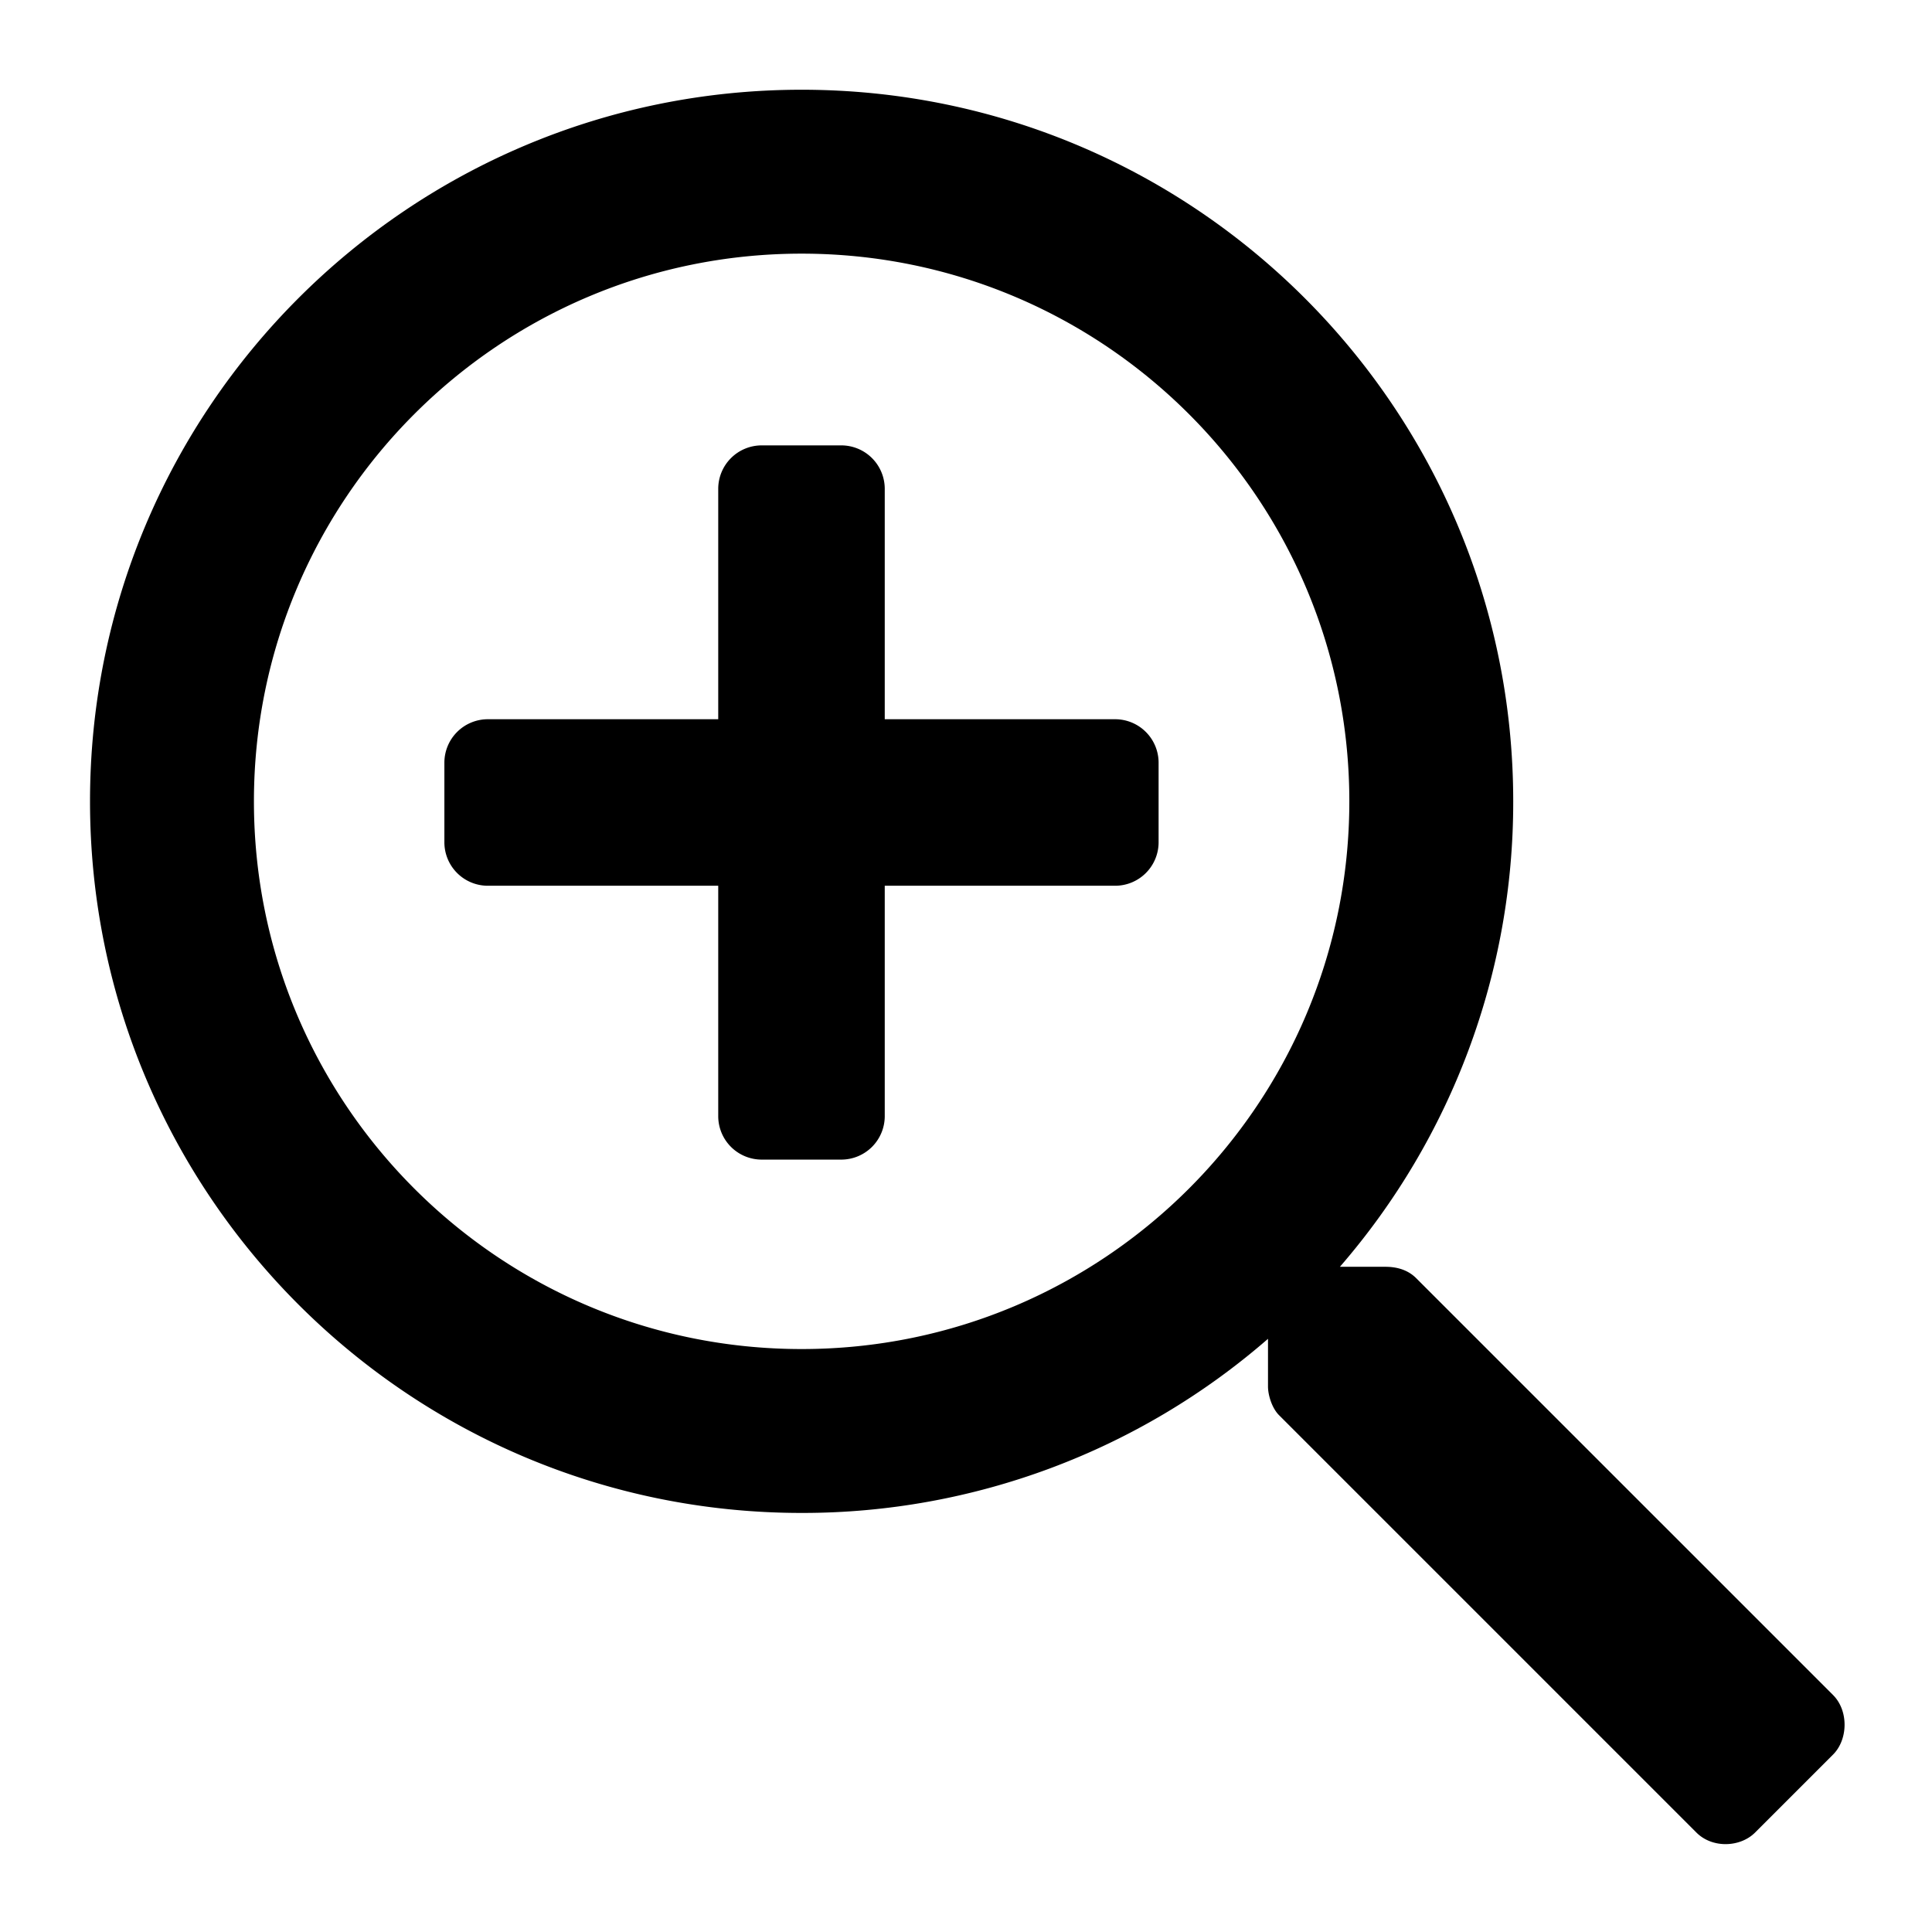
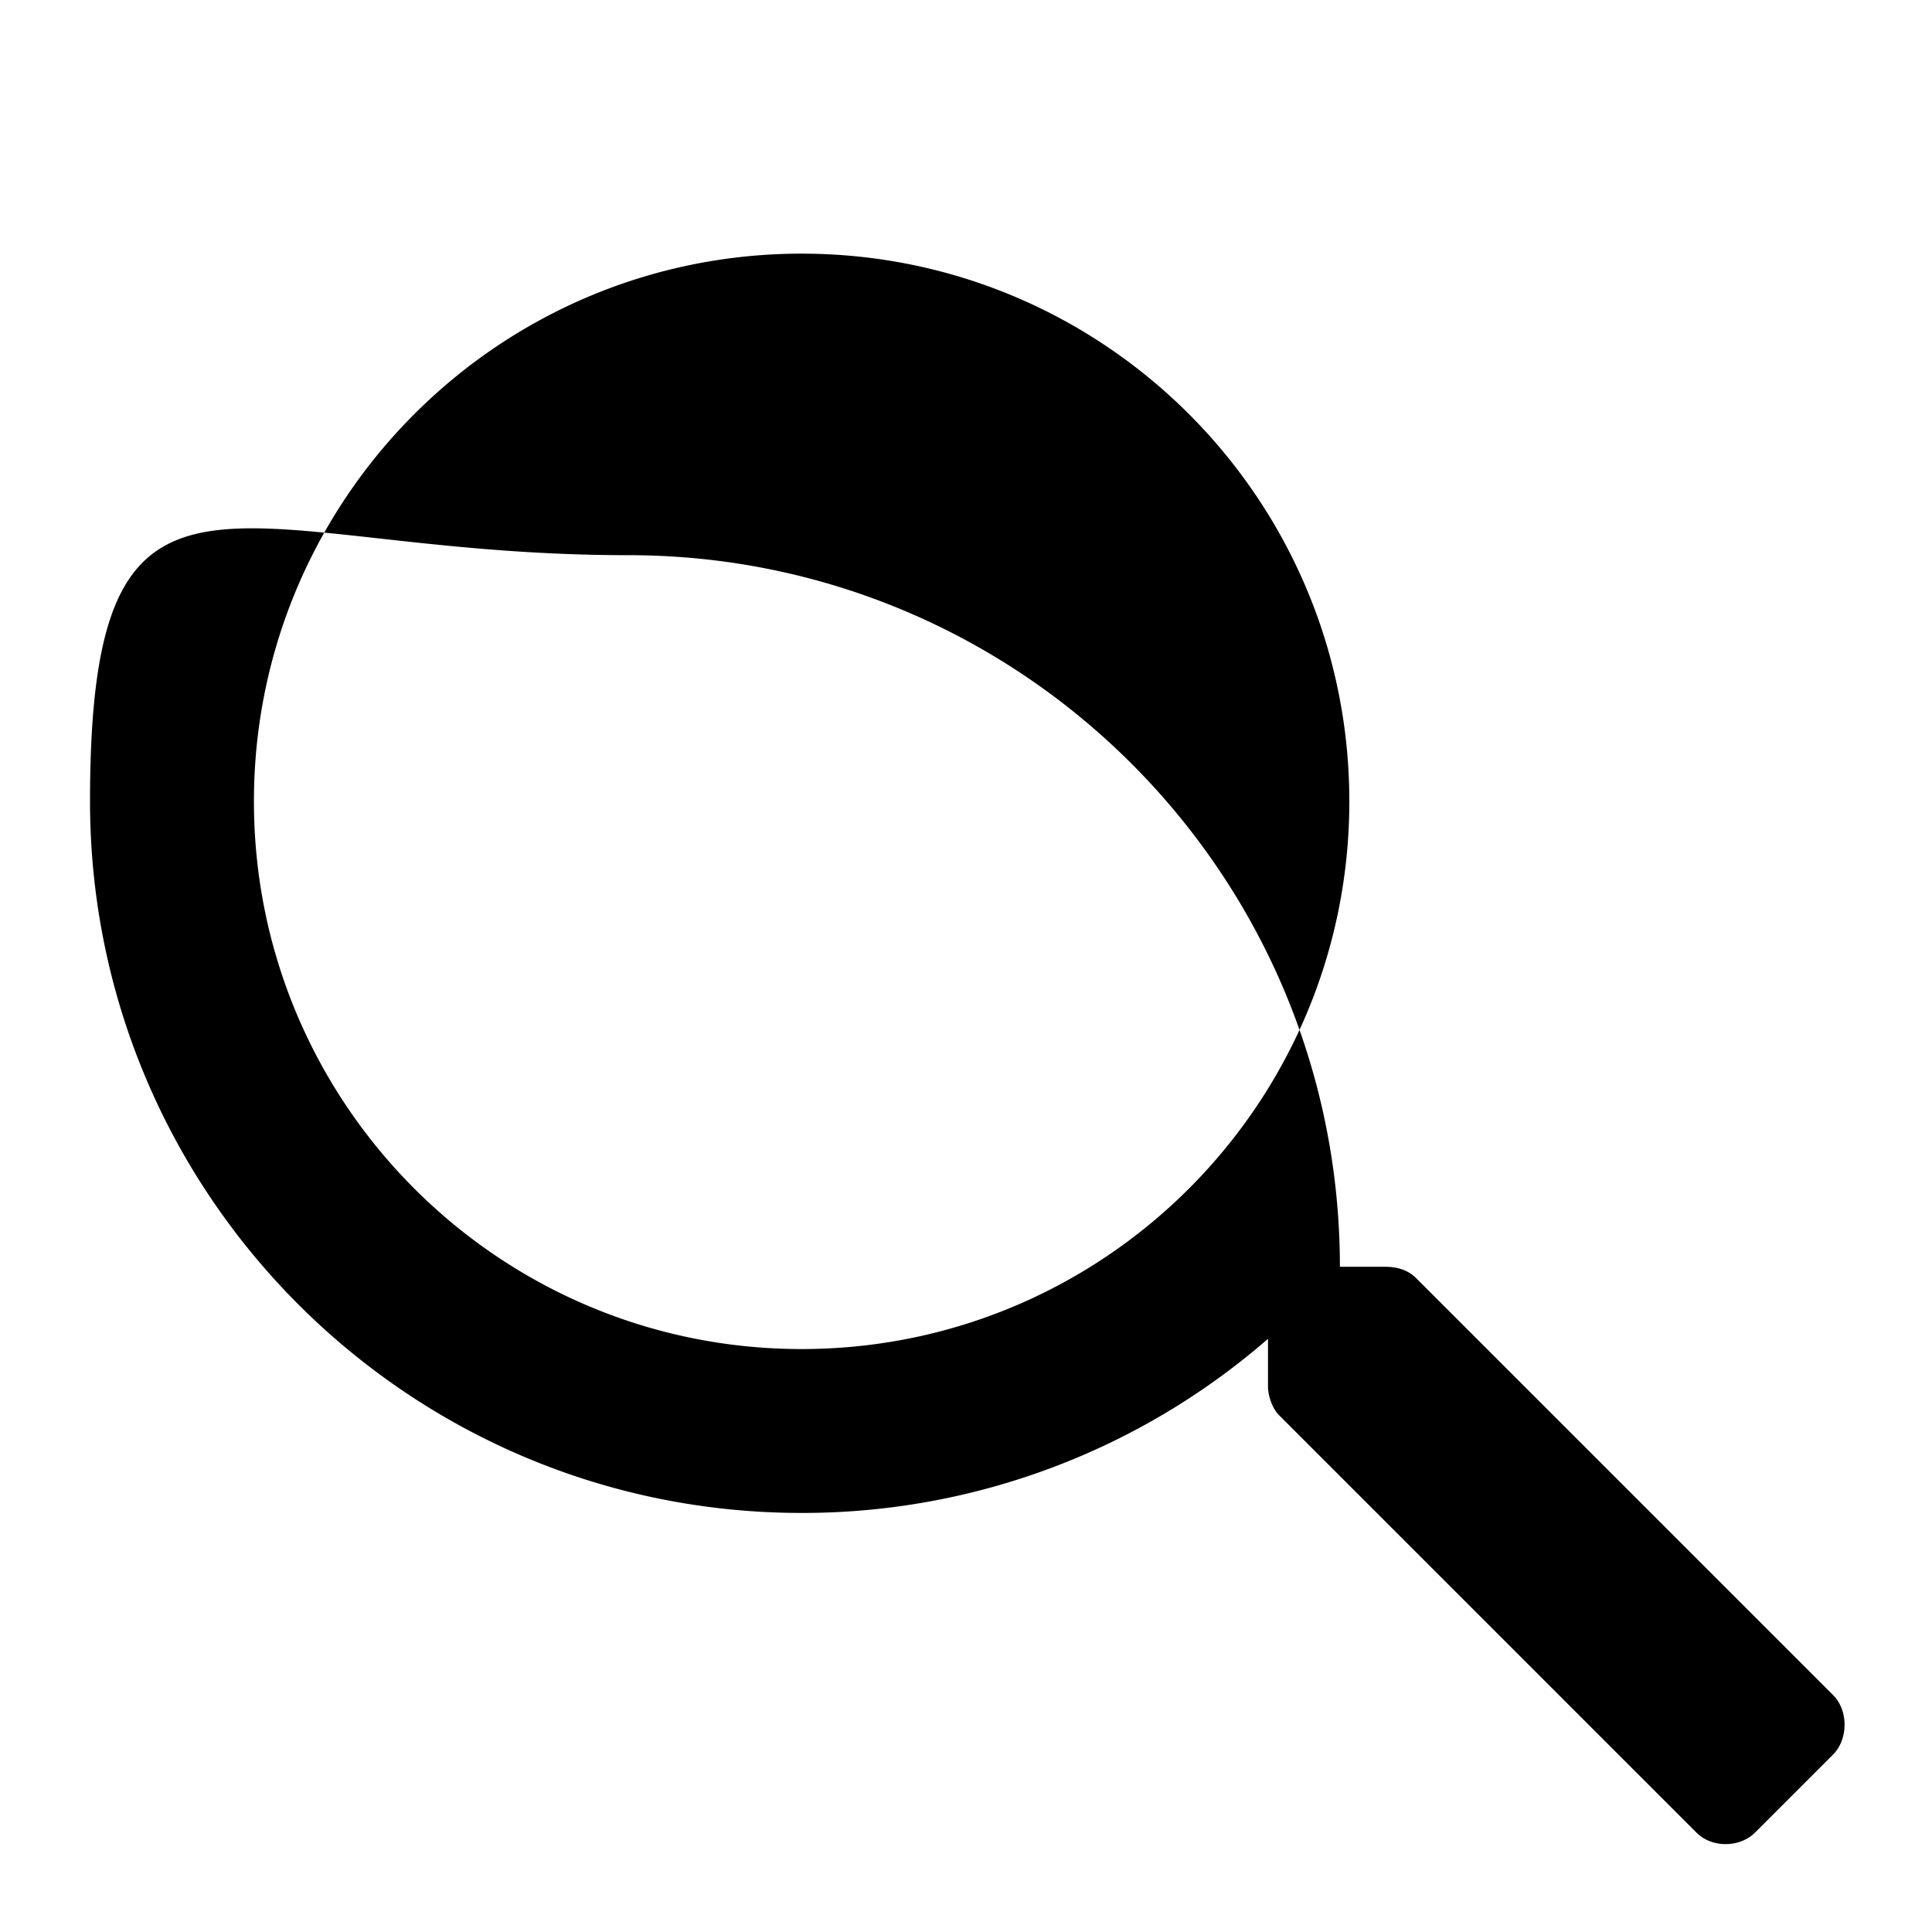
<svg xmlns="http://www.w3.org/2000/svg" viewBox="0 0 963 963">
  <defs>
    <style>.cls-1{fill:none;}</style>
  </defs>
  <g id="Layer_1" data-name="Layer 1">
    <rect class="cls-1" width="963" height="963" />
  </g>
  <g id="zoom-r">
-     <path d="M399.46,672.82c-150.78,0-273-122.23-273-273s122.22-273,273-273,273,122.22,273,273S550.23,672.82,399.46,672.82ZM913.58,845.28,705.78,637.49c-4.5-4.5-10.32-5.67-15.32-5.67h-22.7a353.37,353.37,0,0,0,86.39-232c0-195.89-158.8-354.7-354.69-354.7S44.76,203.93,44.76,399.82s158.81,354.69,354.7,354.69a353.36,353.36,0,0,0,232.46-86.79v23.76c0,4.34,2,10.84,5.54,14.34l208,208c8,8,21.86,7.38,29.24,0l38.88-38.88C921.08,867.44,921.37,853.08,913.58,845.28Z" transform="translate(0.11 -0.39)" />
-     <path d="M555.72,358.89H440.89V244.06a21.67,21.67,0,0,0-21.67-21.67H379.56a21.67,21.67,0,0,0-21.67,21.67V358.89H243.06a21.67,21.67,0,0,0-21.67,21.67v39.66a21.67,21.67,0,0,0,21.67,21.67H357.89V556.72a21.67,21.67,0,0,0,21.67,21.67h39.66a21.67,21.67,0,0,0,21.67-21.67V441.89H555.72a21.67,21.67,0,0,0,21.67-21.67V380.56A21.67,21.67,0,0,0,555.72,358.89Z" transform="translate(0.11 -0.39)" />
+     <path d="M399.46,672.82c-150.78,0-273-122.23-273-273s122.22-273,273-273,273,122.22,273,273S550.23,672.82,399.46,672.82ZM913.58,845.28,705.78,637.49c-4.5-4.5-10.32-5.67-15.32-5.67h-22.7c0-195.89-158.8-354.7-354.69-354.7S44.76,203.93,44.76,399.82s158.81,354.69,354.7,354.69a353.36,353.36,0,0,0,232.46-86.79v23.76c0,4.34,2,10.84,5.54,14.34l208,208c8,8,21.86,7.38,29.24,0l38.88-38.88C921.08,867.44,921.37,853.08,913.58,845.28Z" transform="translate(0.11 -0.39)" />
  </g>
</svg>